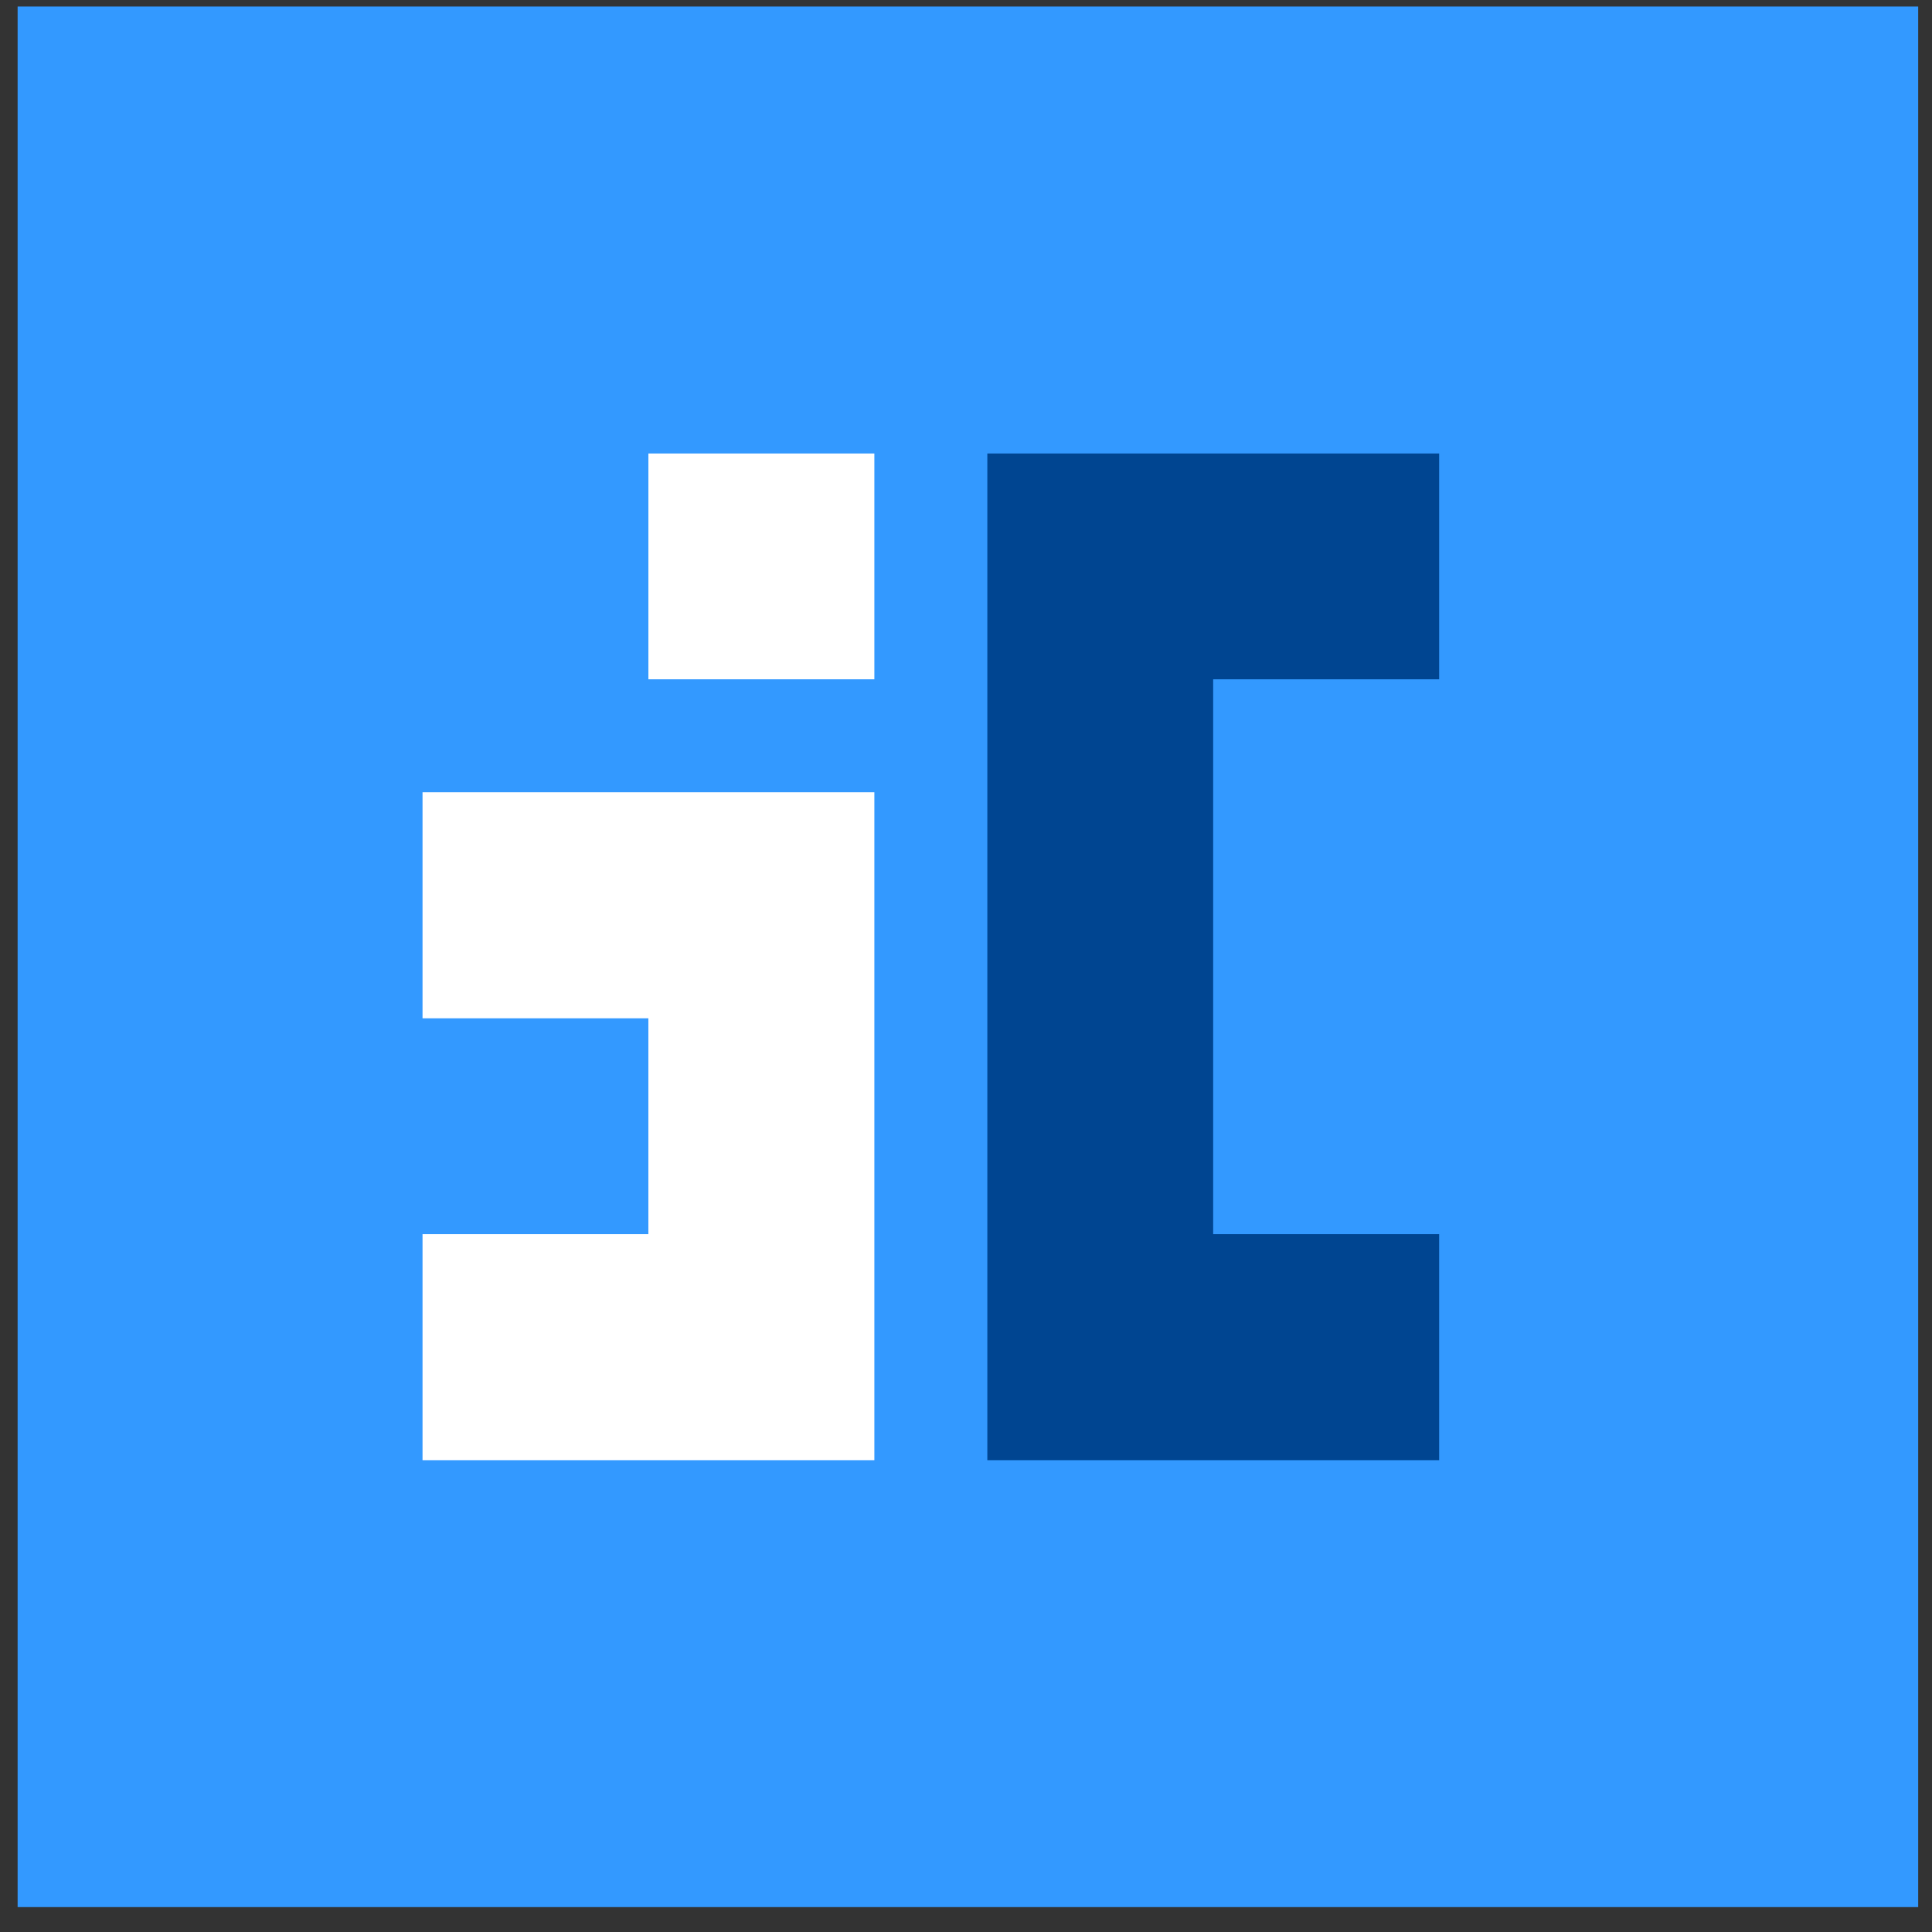
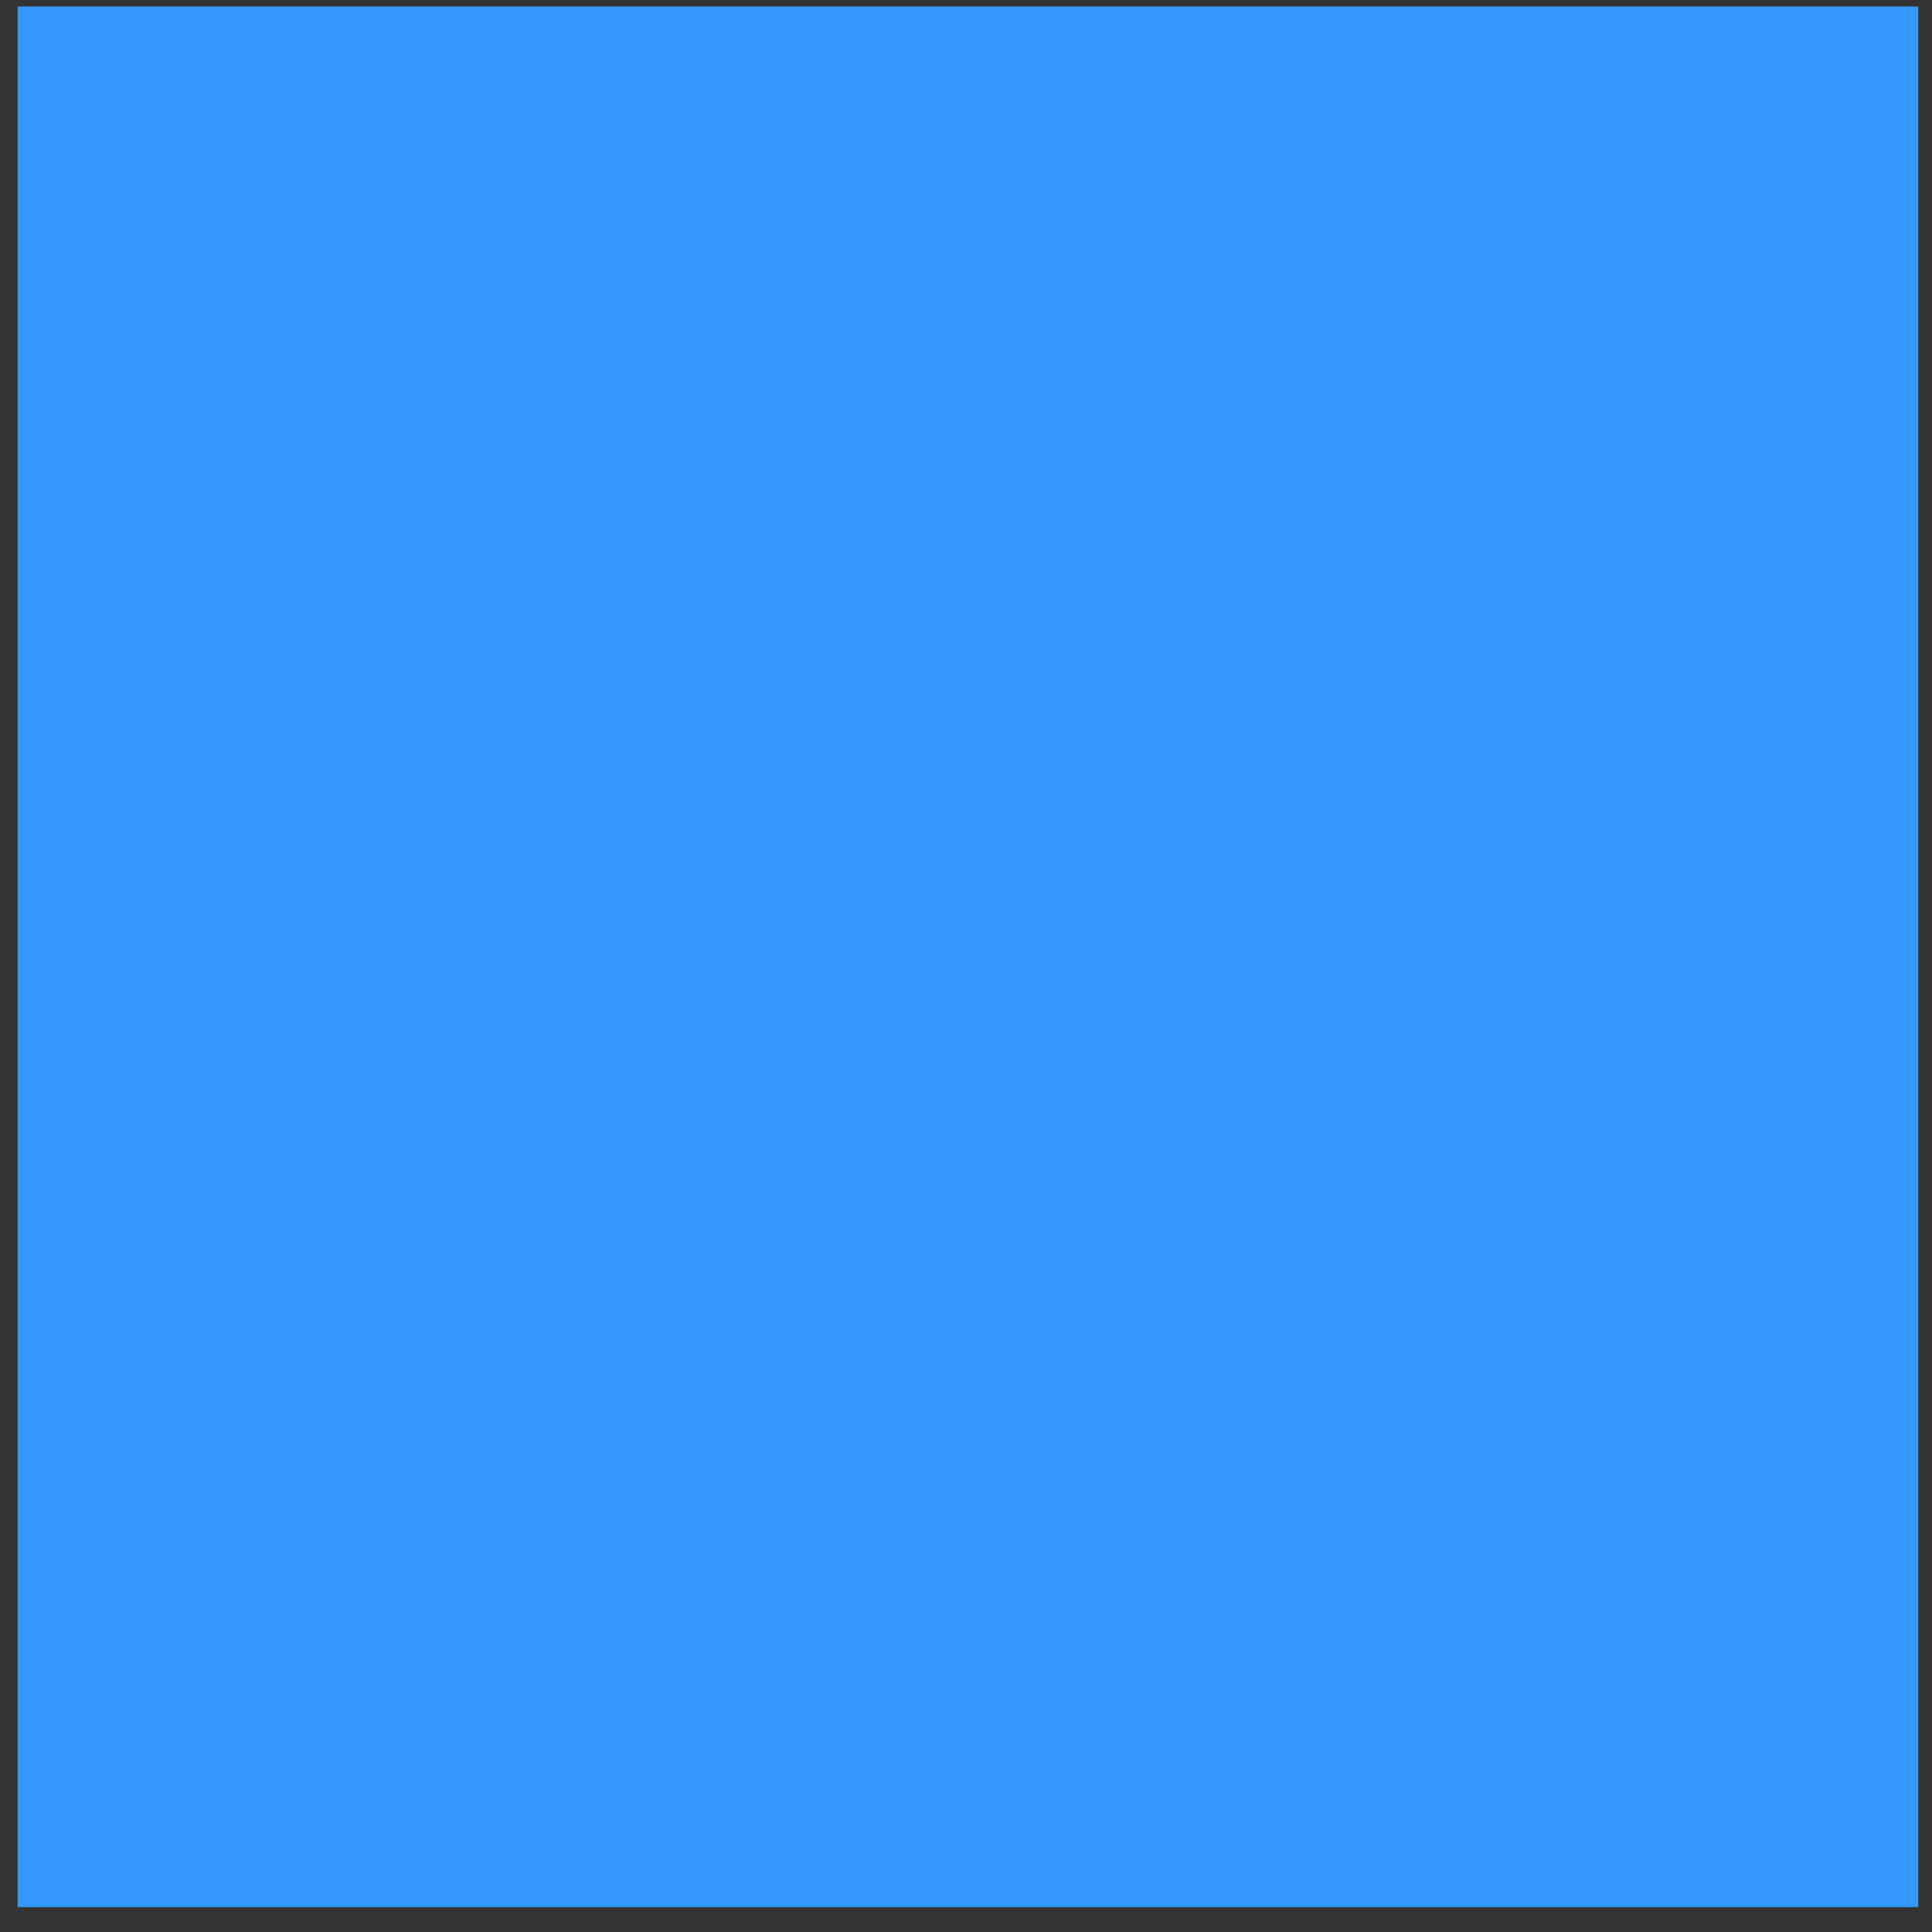
<svg xmlns="http://www.w3.org/2000/svg" width="74" height="74" viewBox="0 0 74 74" fill="none">
  <rect x="0" y="0" width="74" height="74" fill="#333333" stroke="none" />
  <rect x="0.675" y="0.25" width="72.796" height="72.796" fill="#3399FF" />
  <g clip-path="url(#clip0_1500_37)">
-     <path d="M37.817 17.369V55.928H55.123V47.272H46.467V26.019H55.123V17.369H37.817Z" fill="#004591" />
-     <path d="M33.49 17.369H24.835V26.019H33.49V17.369Z" fill="white" />
-     <path d="M16.184 30.346V39.002H24.834V47.272H16.184V55.928H33.49V30.346H16.184Z" fill="white" />
+     <path d="M33.49 17.369H24.835H33.49V17.369Z" fill="white" />
  </g>
  <defs>
    <clipPath id="clip0_1500_37">
-       <rect width="41.777" height="38.559" fill="white" transform="translate(16.184 17.369)" />
-     </clipPath>
+       </clipPath>
  </defs>
</svg>